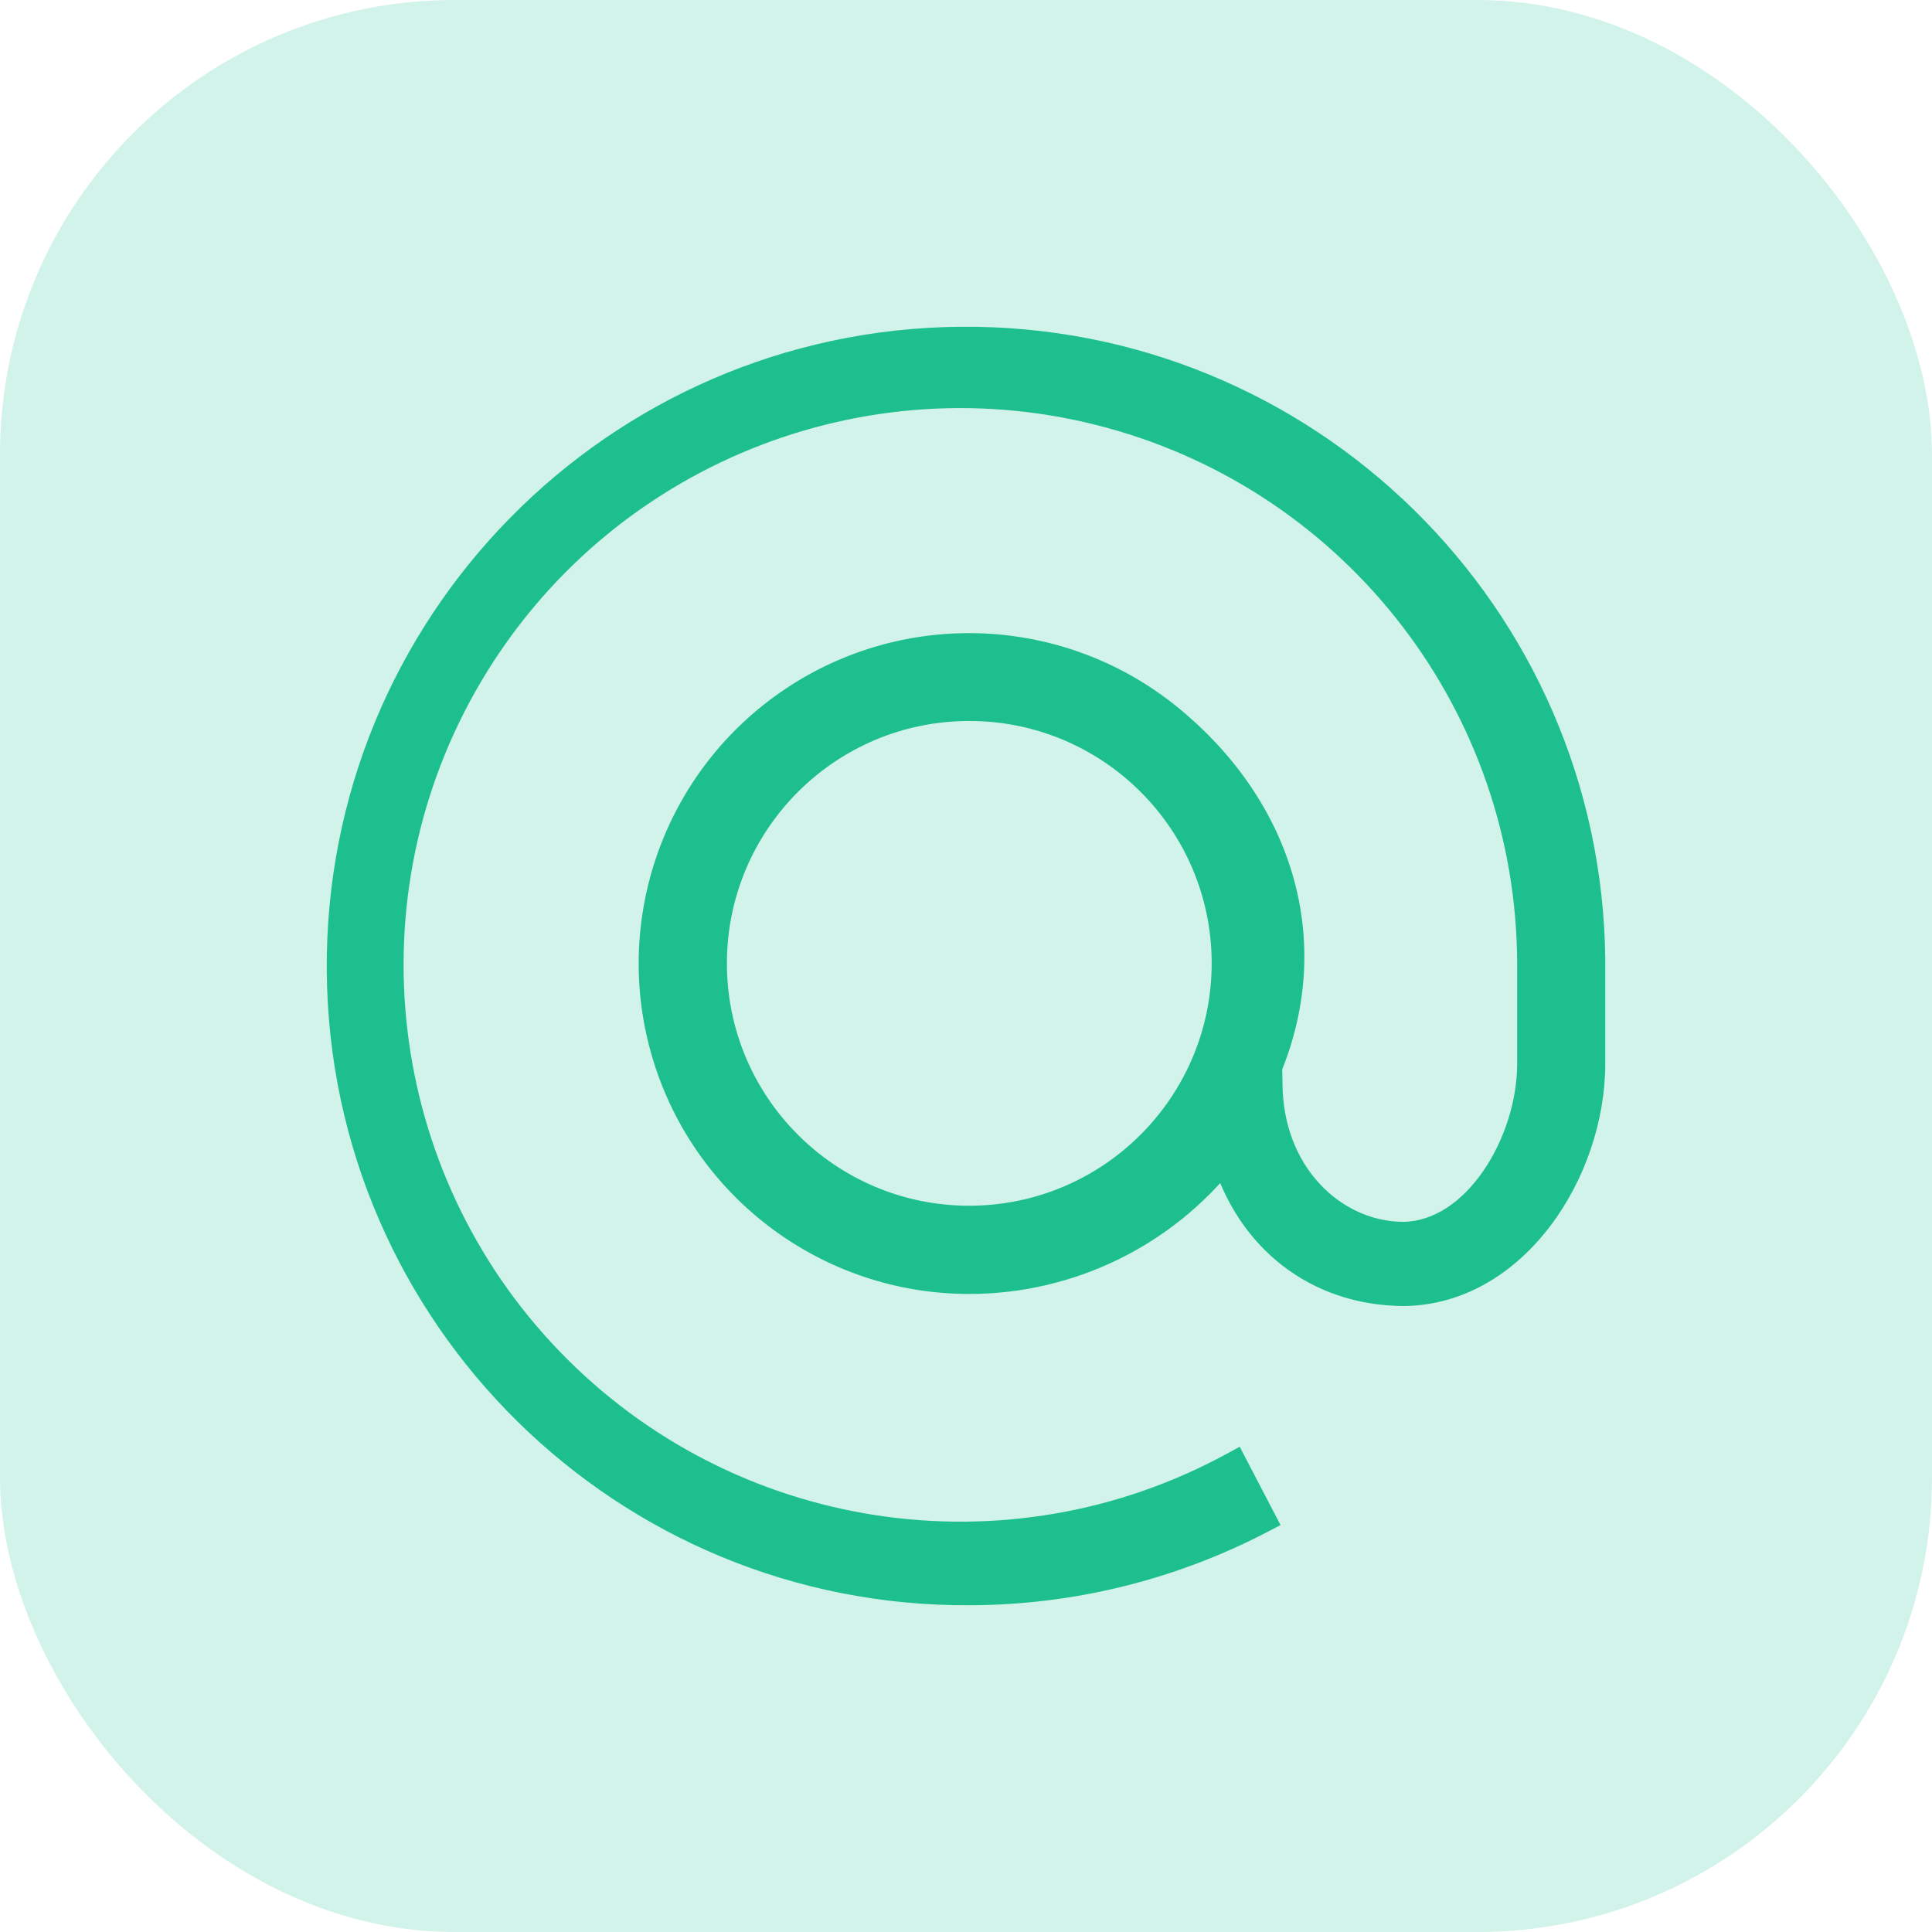
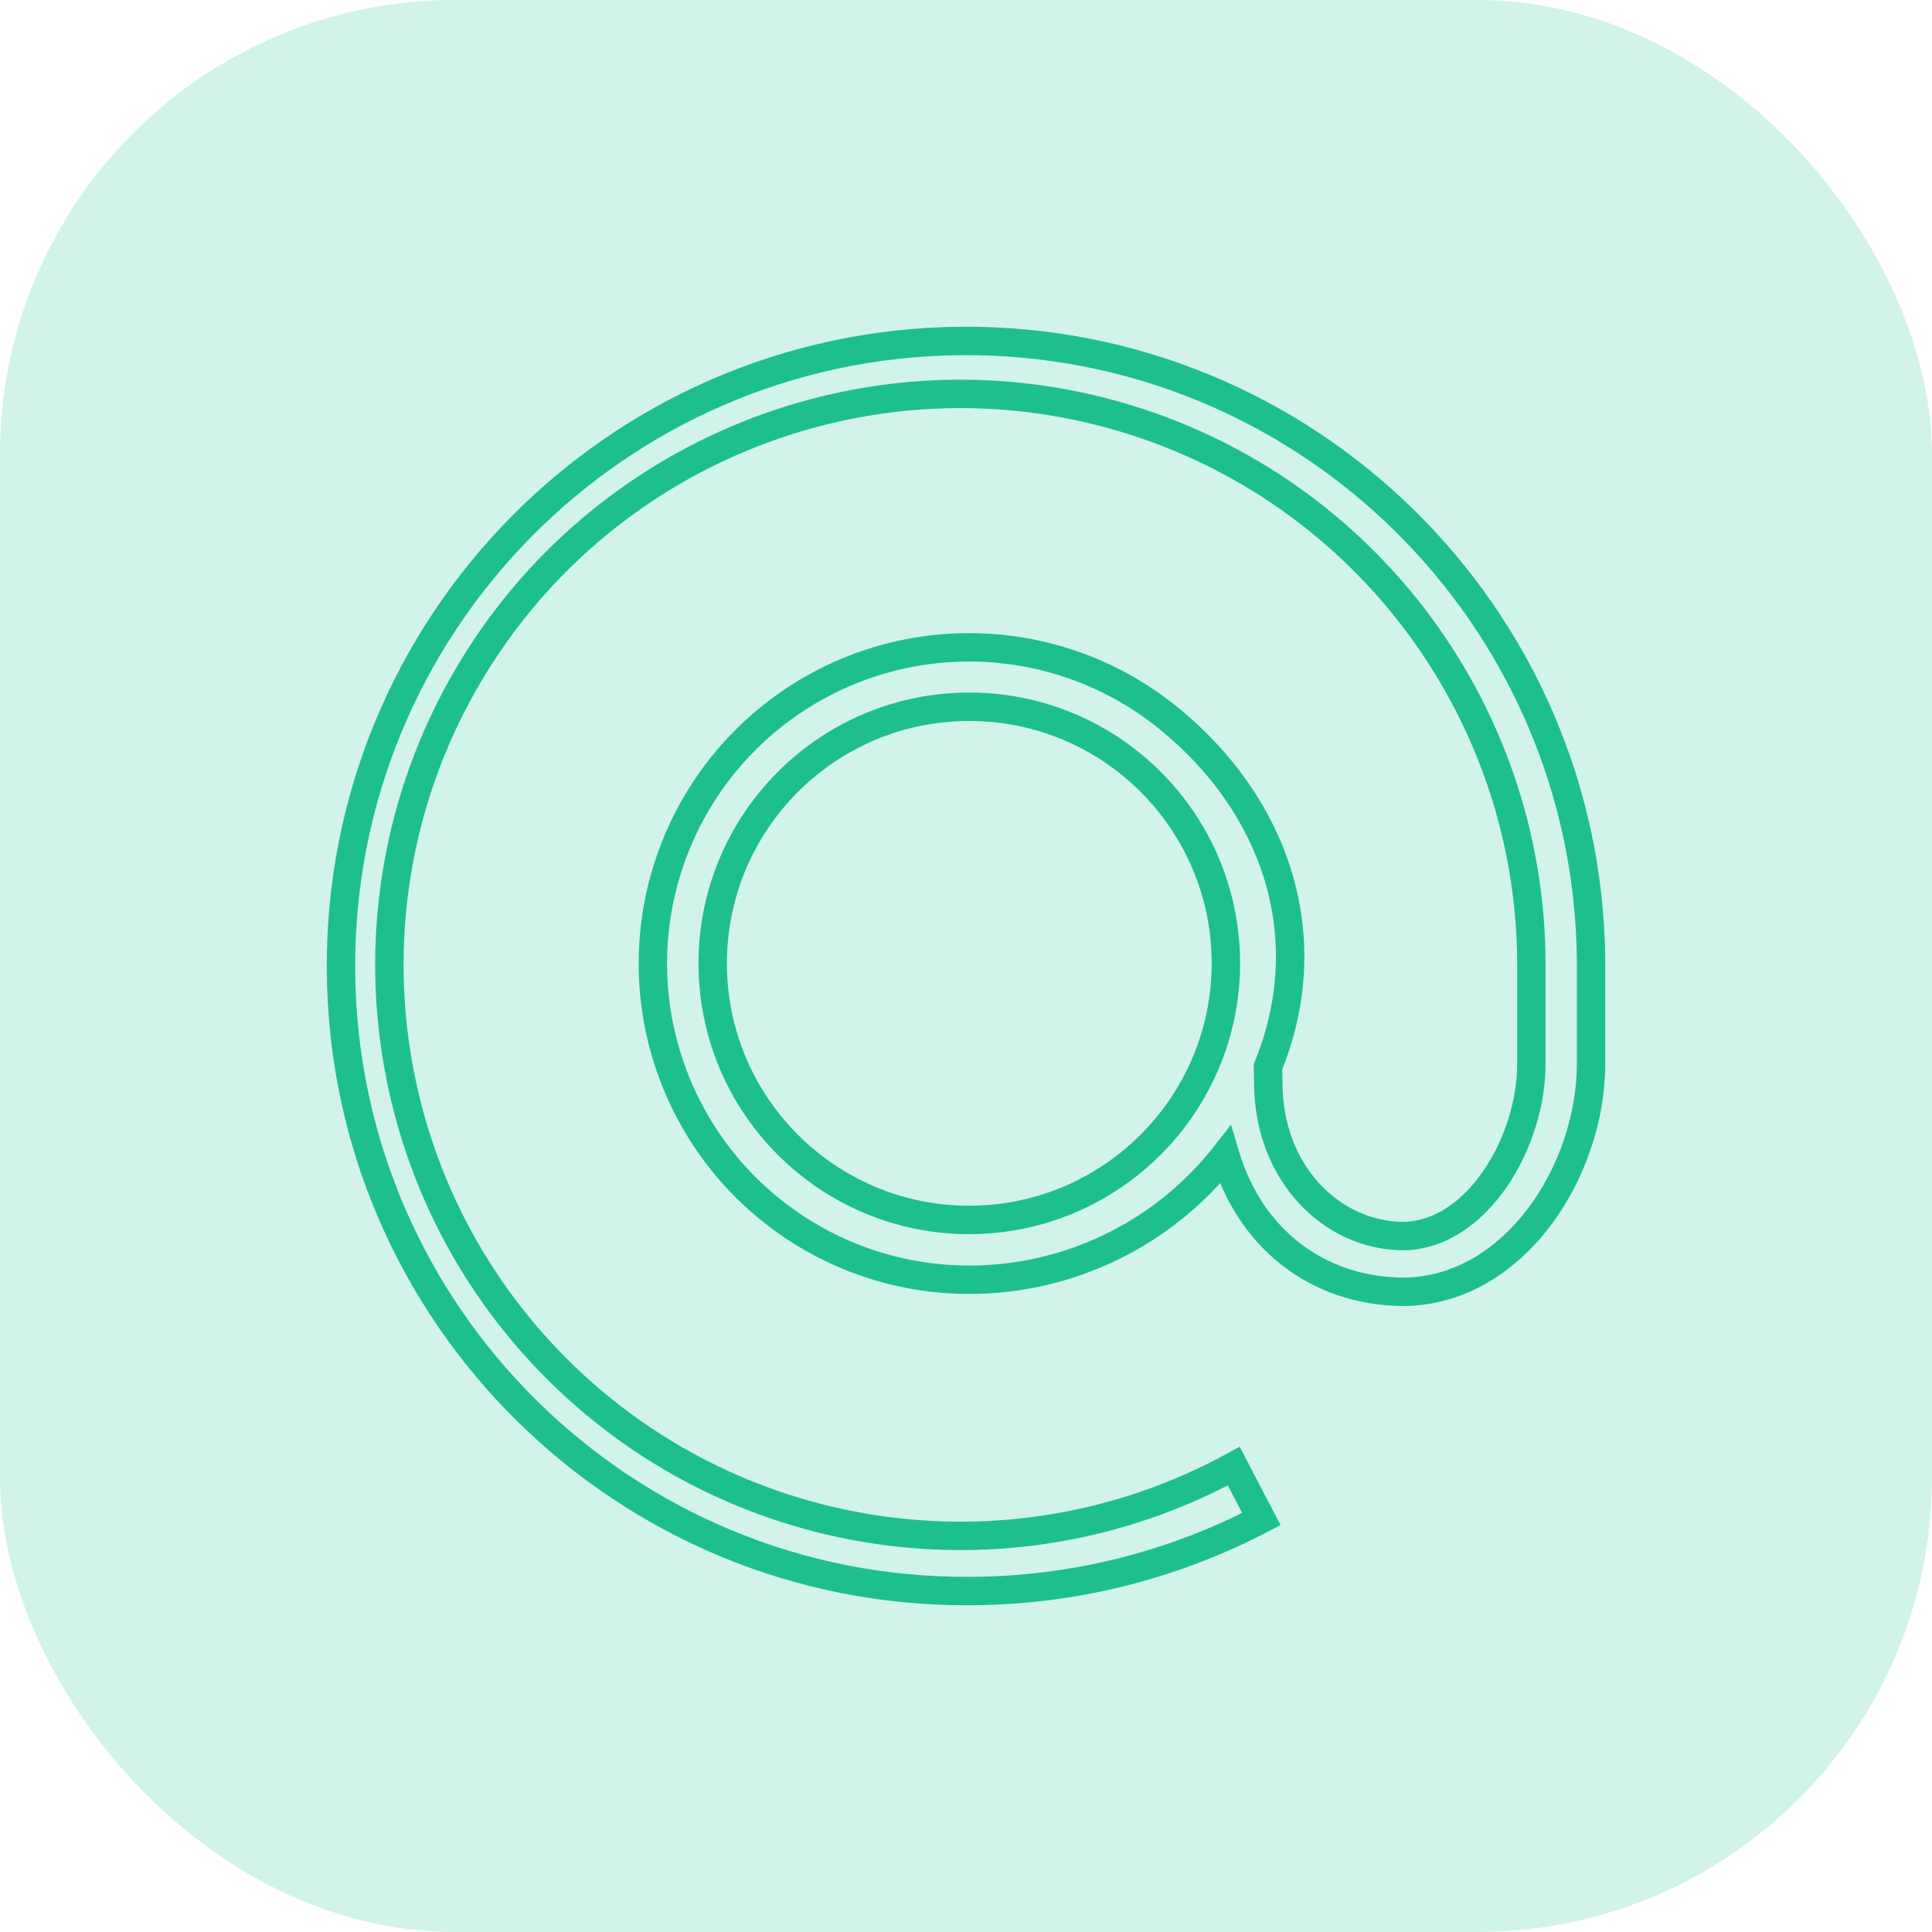
<svg xmlns="http://www.w3.org/2000/svg" width="68" height="68" viewBox="0 0 68 68" fill="none">
  <rect opacity="0.199" width="68" height="68" rx="16" fill="#1EBF8E" />
-   <path fill-rule="evenodd" clip-rule="evenodd" d="M34.111 42.938C29.124 42.935 25.083 38.891 25.085 33.904C25.087 28.917 29.131 24.875 34.118 24.876C39.105 24.877 43.147 28.92 43.147 33.907C43.141 38.893 39.1 42.933 34.114 42.938H34.111ZM34.145 55.999C37.715 55.989 41.232 55.12 44.397 53.466L43.426 51.603C35.484 55.935 25.628 54.427 19.345 47.92C13.061 41.413 11.9 31.509 16.508 23.725C21.116 15.941 30.356 12.194 39.084 14.572C47.812 16.949 53.876 24.865 53.899 33.91V37.439C53.899 40.228 51.969 43.482 49.38 43.506C46.851 43.486 44.64 41.269 44.64 38.116L44.628 37.548C46.478 33.014 44.932 28.371 41.133 25.28C37.334 22.19 31.961 21.946 27.897 24.679C23.834 27.412 22.035 32.481 23.465 37.164C24.895 41.848 29.22 45.046 34.117 45.043C37.634 45.041 40.955 43.423 43.125 40.656C43.992 43.569 46.34 45.439 49.379 45.468L49.413 45.468C53.3 45.423 56 41.215 56 37.435V33.778C55.877 21.638 45.944 11.893 33.804 12.001C21.665 12.109 11.907 22.03 12.001 34.17C12.095 46.31 22.004 56.079 34.145 55.999Z" fill="#1EBF8E" />
  <path d="M34.111 42.938L34.111 43.438H34.111V42.938ZM25.085 33.904L24.585 33.903L25.085 33.904ZM34.118 24.876L34.118 25.376H34.118L34.118 24.876ZM43.147 33.907L43.647 33.908V33.907H43.147ZM34.114 42.938V43.438H34.114L34.114 42.938ZM44.397 53.466L44.628 53.909L45.071 53.678L44.84 53.235L44.397 53.466ZM43.426 51.603L43.869 51.372L43.634 50.92L43.186 51.164L43.426 51.603ZM19.345 47.92L18.985 48.267L18.985 48.267L19.345 47.92ZM16.508 23.725L16.078 23.471L16.078 23.471L16.508 23.725ZM39.084 14.572L38.952 15.054L38.952 15.054L39.084 14.572ZM53.899 33.91H54.399V33.909L53.899 33.91ZM49.38 43.506L49.376 44.006L49.385 44.006L49.38 43.506ZM44.64 38.116H45.14L45.14 38.106L44.64 38.116ZM44.628 37.548L44.165 37.359L44.126 37.455L44.128 37.559L44.628 37.548ZM41.133 25.28L41.448 24.892L41.448 24.892L41.133 25.28ZM27.897 24.679L28.176 25.094L28.176 25.094L27.897 24.679ZM23.465 37.164L22.987 37.31L22.987 37.31L23.465 37.164ZM34.117 45.043L34.117 44.543H34.117L34.117 45.043ZM43.125 40.656L43.604 40.513L43.328 39.586L42.732 40.347L43.125 40.656ZM49.379 45.468L49.375 45.968L49.376 45.968L49.379 45.468ZM49.413 45.468L49.41 45.968L49.419 45.968L49.413 45.468ZM56 33.778H56.5L56.5 33.773L56 33.778ZM33.804 12.001L33.809 12.501H33.809L33.804 12.001ZM12.001 34.17L12.501 34.166V34.166L12.001 34.17ZM34.145 55.999L34.143 55.499L34.141 55.499L34.145 55.999ZM34.111 42.438C29.4 42.435 25.583 38.615 25.585 33.904L24.585 33.903C24.583 39.166 28.847 43.435 34.111 43.438L34.111 42.438ZM25.585 33.904C25.587 29.193 29.407 25.375 34.118 25.376L34.118 24.376C28.855 24.375 24.587 28.64 24.585 33.903L25.585 33.904ZM34.118 25.376C38.829 25.377 42.647 29.196 42.647 33.907H43.647C43.647 28.644 39.381 24.377 34.118 24.376L34.118 25.376ZM42.647 33.907C42.642 38.617 38.824 42.434 34.113 42.438L34.114 43.438C39.376 43.433 43.641 39.169 43.647 33.908L42.647 33.907ZM34.114 42.438H34.111V43.438H34.114V42.438ZM34.146 56.499C37.797 56.489 41.392 55.6 44.628 53.909L44.165 53.023C41.071 54.64 37.634 55.489 34.143 55.499L34.146 56.499ZM44.84 53.235L43.869 51.372L42.982 51.834L43.953 53.697L44.84 53.235ZM43.186 51.164C35.443 55.388 25.831 53.918 19.704 47.573L18.985 48.267C25.424 54.937 35.526 56.482 43.665 52.042L43.186 51.164ZM19.704 47.573C13.577 41.227 12.445 31.57 16.938 23.98L16.078 23.471C11.355 31.448 12.545 41.598 18.985 48.267L19.704 47.573ZM16.938 23.98C21.431 16.389 30.442 12.736 38.952 15.054L39.215 14.089C30.27 11.653 20.8 15.493 16.078 23.471L16.938 23.98ZM38.952 15.054C47.463 17.372 53.376 25.091 53.399 33.912L54.399 33.909C54.375 24.638 48.16 16.526 39.215 14.089L38.952 15.054ZM53.399 33.91V37.439H54.399V33.91H53.399ZM53.399 37.439C53.399 38.729 52.949 40.141 52.199 41.225C51.446 42.314 50.449 42.996 49.376 43.006L49.385 44.006C50.901 43.992 52.163 43.035 53.022 41.794C53.883 40.548 54.399 38.938 54.399 37.439H53.399ZM49.384 43.006C47.167 42.988 45.14 41.033 45.14 38.116H44.14C44.14 41.504 46.535 43.983 49.376 44.006L49.384 43.006ZM45.14 38.106L45.128 37.538L44.128 37.559L44.14 38.127L45.14 38.106ZM45.091 37.737C47.036 32.969 45.392 28.101 41.448 24.892L40.817 25.668C44.472 28.641 45.92 33.058 44.165 37.359L45.091 37.737ZM41.448 24.892C37.479 21.663 31.864 21.408 27.618 24.264L28.176 25.094C32.057 22.483 37.189 22.716 40.817 25.668L41.448 24.892ZM27.618 24.264C23.372 27.12 21.492 32.416 22.987 37.31L23.943 37.018C22.577 32.545 24.295 27.704 28.176 25.094L27.618 24.264ZM22.987 37.31C24.482 42.204 29 45.546 34.117 45.543L34.117 44.543C29.439 44.546 25.309 41.491 23.943 37.018L22.987 37.31ZM34.117 45.543C37.788 45.541 41.254 43.853 43.519 40.964L42.732 40.347C40.657 42.994 37.48 44.541 34.117 44.543L34.117 45.543ZM42.646 40.798C43.572 43.91 46.104 45.937 49.375 45.968L49.384 44.968C46.577 44.941 44.412 43.228 43.604 40.513L42.646 40.798ZM49.376 45.968L49.41 45.968L49.416 44.968L49.383 44.968L49.376 45.968ZM49.419 45.968C51.555 45.943 53.335 44.773 54.563 43.154C55.789 41.538 56.5 39.436 56.5 37.435H55.5C55.5 39.215 54.862 41.106 53.766 42.55C52.672 43.992 51.158 44.948 49.407 44.968L49.419 45.968ZM56.5 37.435V33.778H55.5V37.435H56.5ZM56.5 33.773C56.375 21.357 46.216 11.39 33.8 11.501L33.809 12.501C45.673 12.395 55.38 21.919 55.5 33.783L56.5 33.773ZM33.8 11.501C21.384 11.612 11.405 21.758 11.501 34.174L12.501 34.166C12.409 22.302 21.945 12.607 33.809 12.501L33.8 11.501ZM11.501 34.174C11.597 46.59 21.732 56.581 34.148 56.499L34.141 55.499C22.277 55.577 12.592 46.03 12.501 34.166L11.501 34.174Z" fill="#1EBF8E" />
</svg>